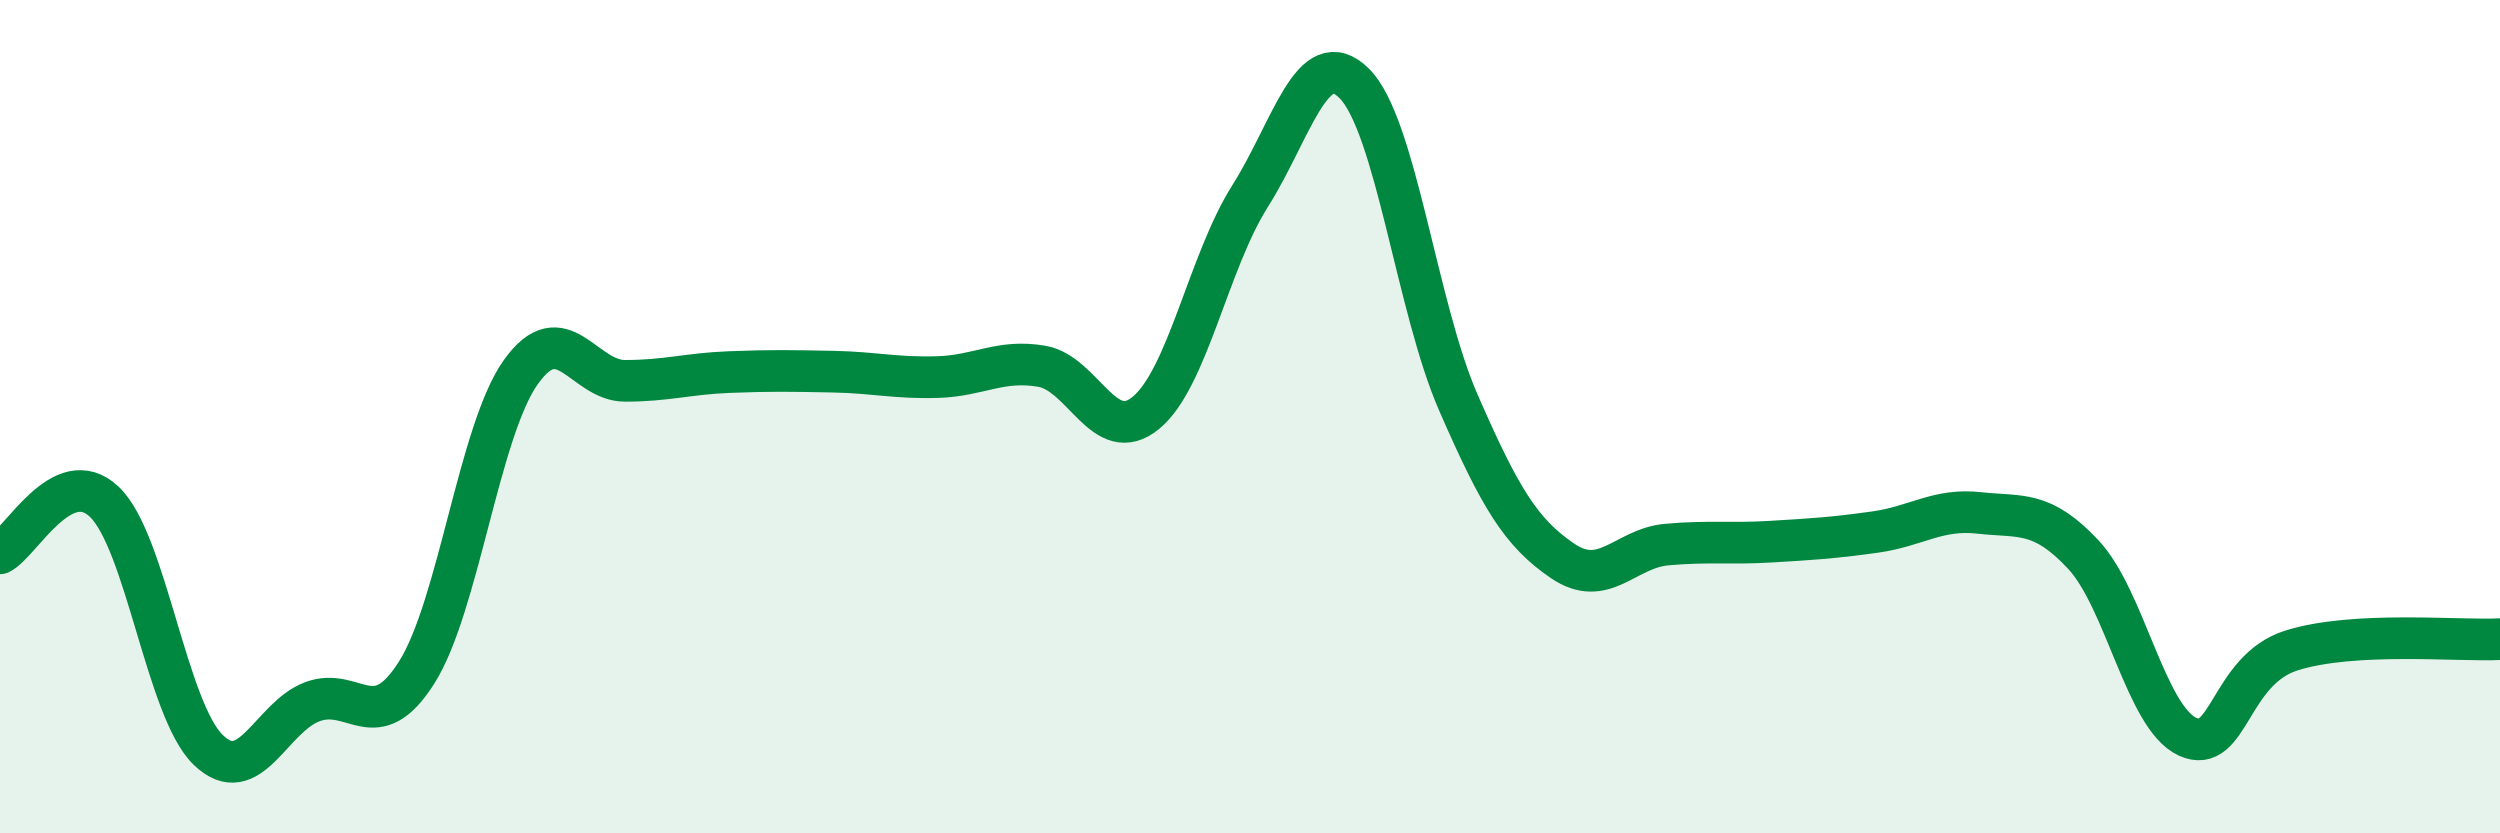
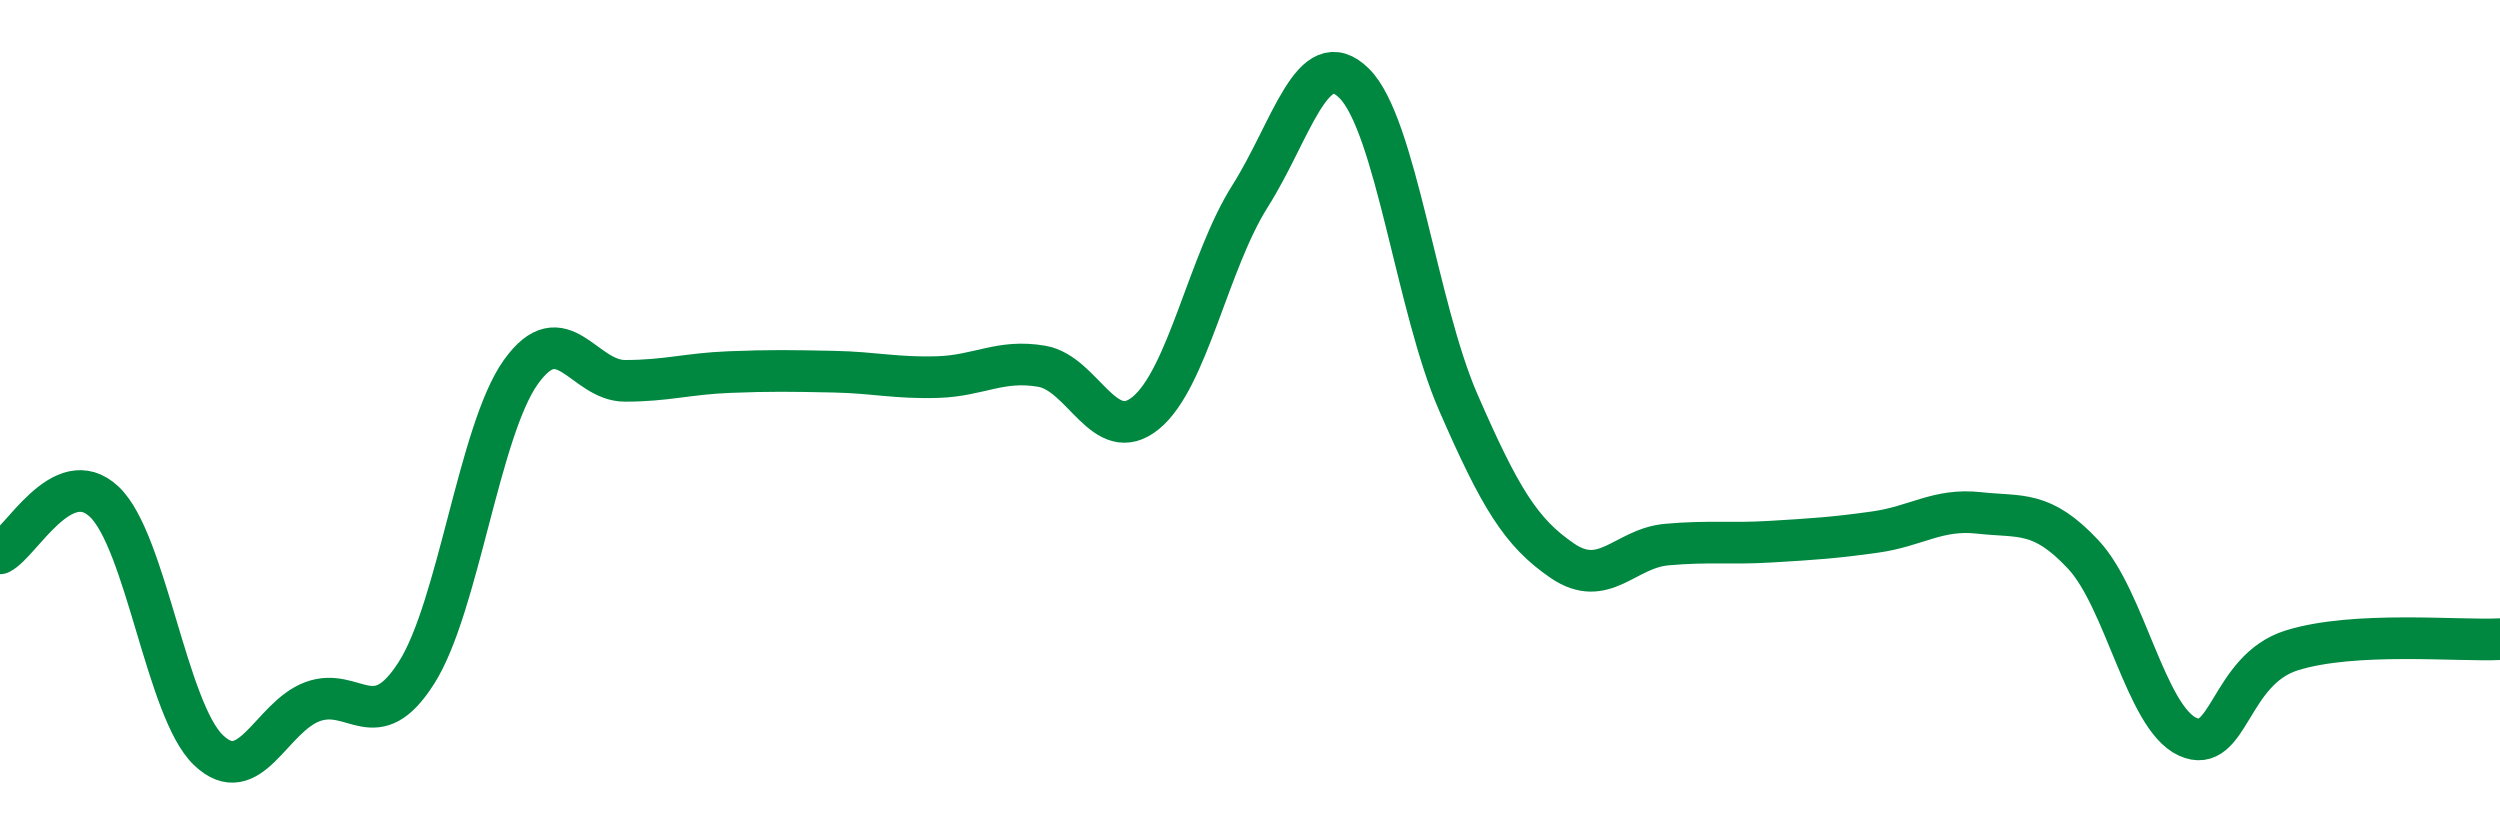
<svg xmlns="http://www.w3.org/2000/svg" width="60" height="20" viewBox="0 0 60 20">
-   <path d="M 0,13.28 C 0.5,13.03 1.5,11.1 2.5,12.04 C 3.5,12.98 4,17.04 5,18 C 6,18.96 6.5,17.21 7.5,16.84 C 8.5,16.47 9,17.72 10,16.14 C 11,14.56 11.5,10.33 12.5,8.93 C 13.5,7.53 14,9.14 15,9.14 C 16,9.14 16.5,8.97 17.5,8.93 C 18.5,8.89 19,8.9 20,8.92 C 21,8.94 21.5,9.08 22.5,9.05 C 23.5,9.02 24,8.62 25,8.79 C 26,8.96 26.5,10.73 27.5,9.91 C 28.5,9.09 29,6.29 30,4.71 C 31,3.13 31.5,1.01 32.5,2 C 33.5,2.99 34,7.37 35,9.66 C 36,11.95 36.5,12.78 37.5,13.46 C 38.5,14.14 39,13.16 40,13.07 C 41,12.98 41.5,13.06 42.5,13 C 43.5,12.94 44,12.91 45,12.77 C 46,12.63 46.5,12.2 47.5,12.31 C 48.5,12.42 49,12.24 50,13.31 C 51,14.38 51.5,17.22 52.5,17.68 C 53.5,18.14 53.5,16.08 55,15.61 C 56.5,15.14 59,15.39 60,15.34L60 20L0 20Z" fill="#008740" opacity="0.1" stroke-linecap="round" stroke-linejoin="round" />
  <path d="M 0,13.28 C 0.5,13.03 1.5,11.1 2.5,12.04 C 3.5,12.98 4,17.04 5,18 C 6,18.96 6.5,17.21 7.5,16.84 C 8.5,16.47 9,17.72 10,16.14 C 11,14.56 11.5,10.33 12.5,8.93 C 13.5,7.53 14,9.14 15,9.14 C 16,9.14 16.5,8.97 17.5,8.93 C 18.5,8.89 19,8.9 20,8.92 C 21,8.94 21.5,9.08 22.5,9.05 C 23.5,9.02 24,8.62 25,8.79 C 26,8.96 26.5,10.73 27.5,9.91 C 28.5,9.09 29,6.29 30,4.71 C 31,3.13 31.5,1.01 32.5,2 C 33.5,2.99 34,7.37 35,9.66 C 36,11.95 36.5,12.78 37.5,13.46 C 38.5,14.14 39,13.16 40,13.07 C 41,12.98 41.5,13.06 42.5,13 C 43.5,12.94 44,12.91 45,12.77 C 46,12.63 46.5,12.2 47.5,12.31 C 48.5,12.42 49,12.24 50,13.31 C 51,14.38 51.5,17.22 52.5,17.68 C 53.5,18.14 53.5,16.08 55,15.61 C 56.5,15.14 59,15.39 60,15.34" stroke="#008740" stroke-width="1" fill="none" stroke-linecap="round" stroke-linejoin="round" />
</svg>